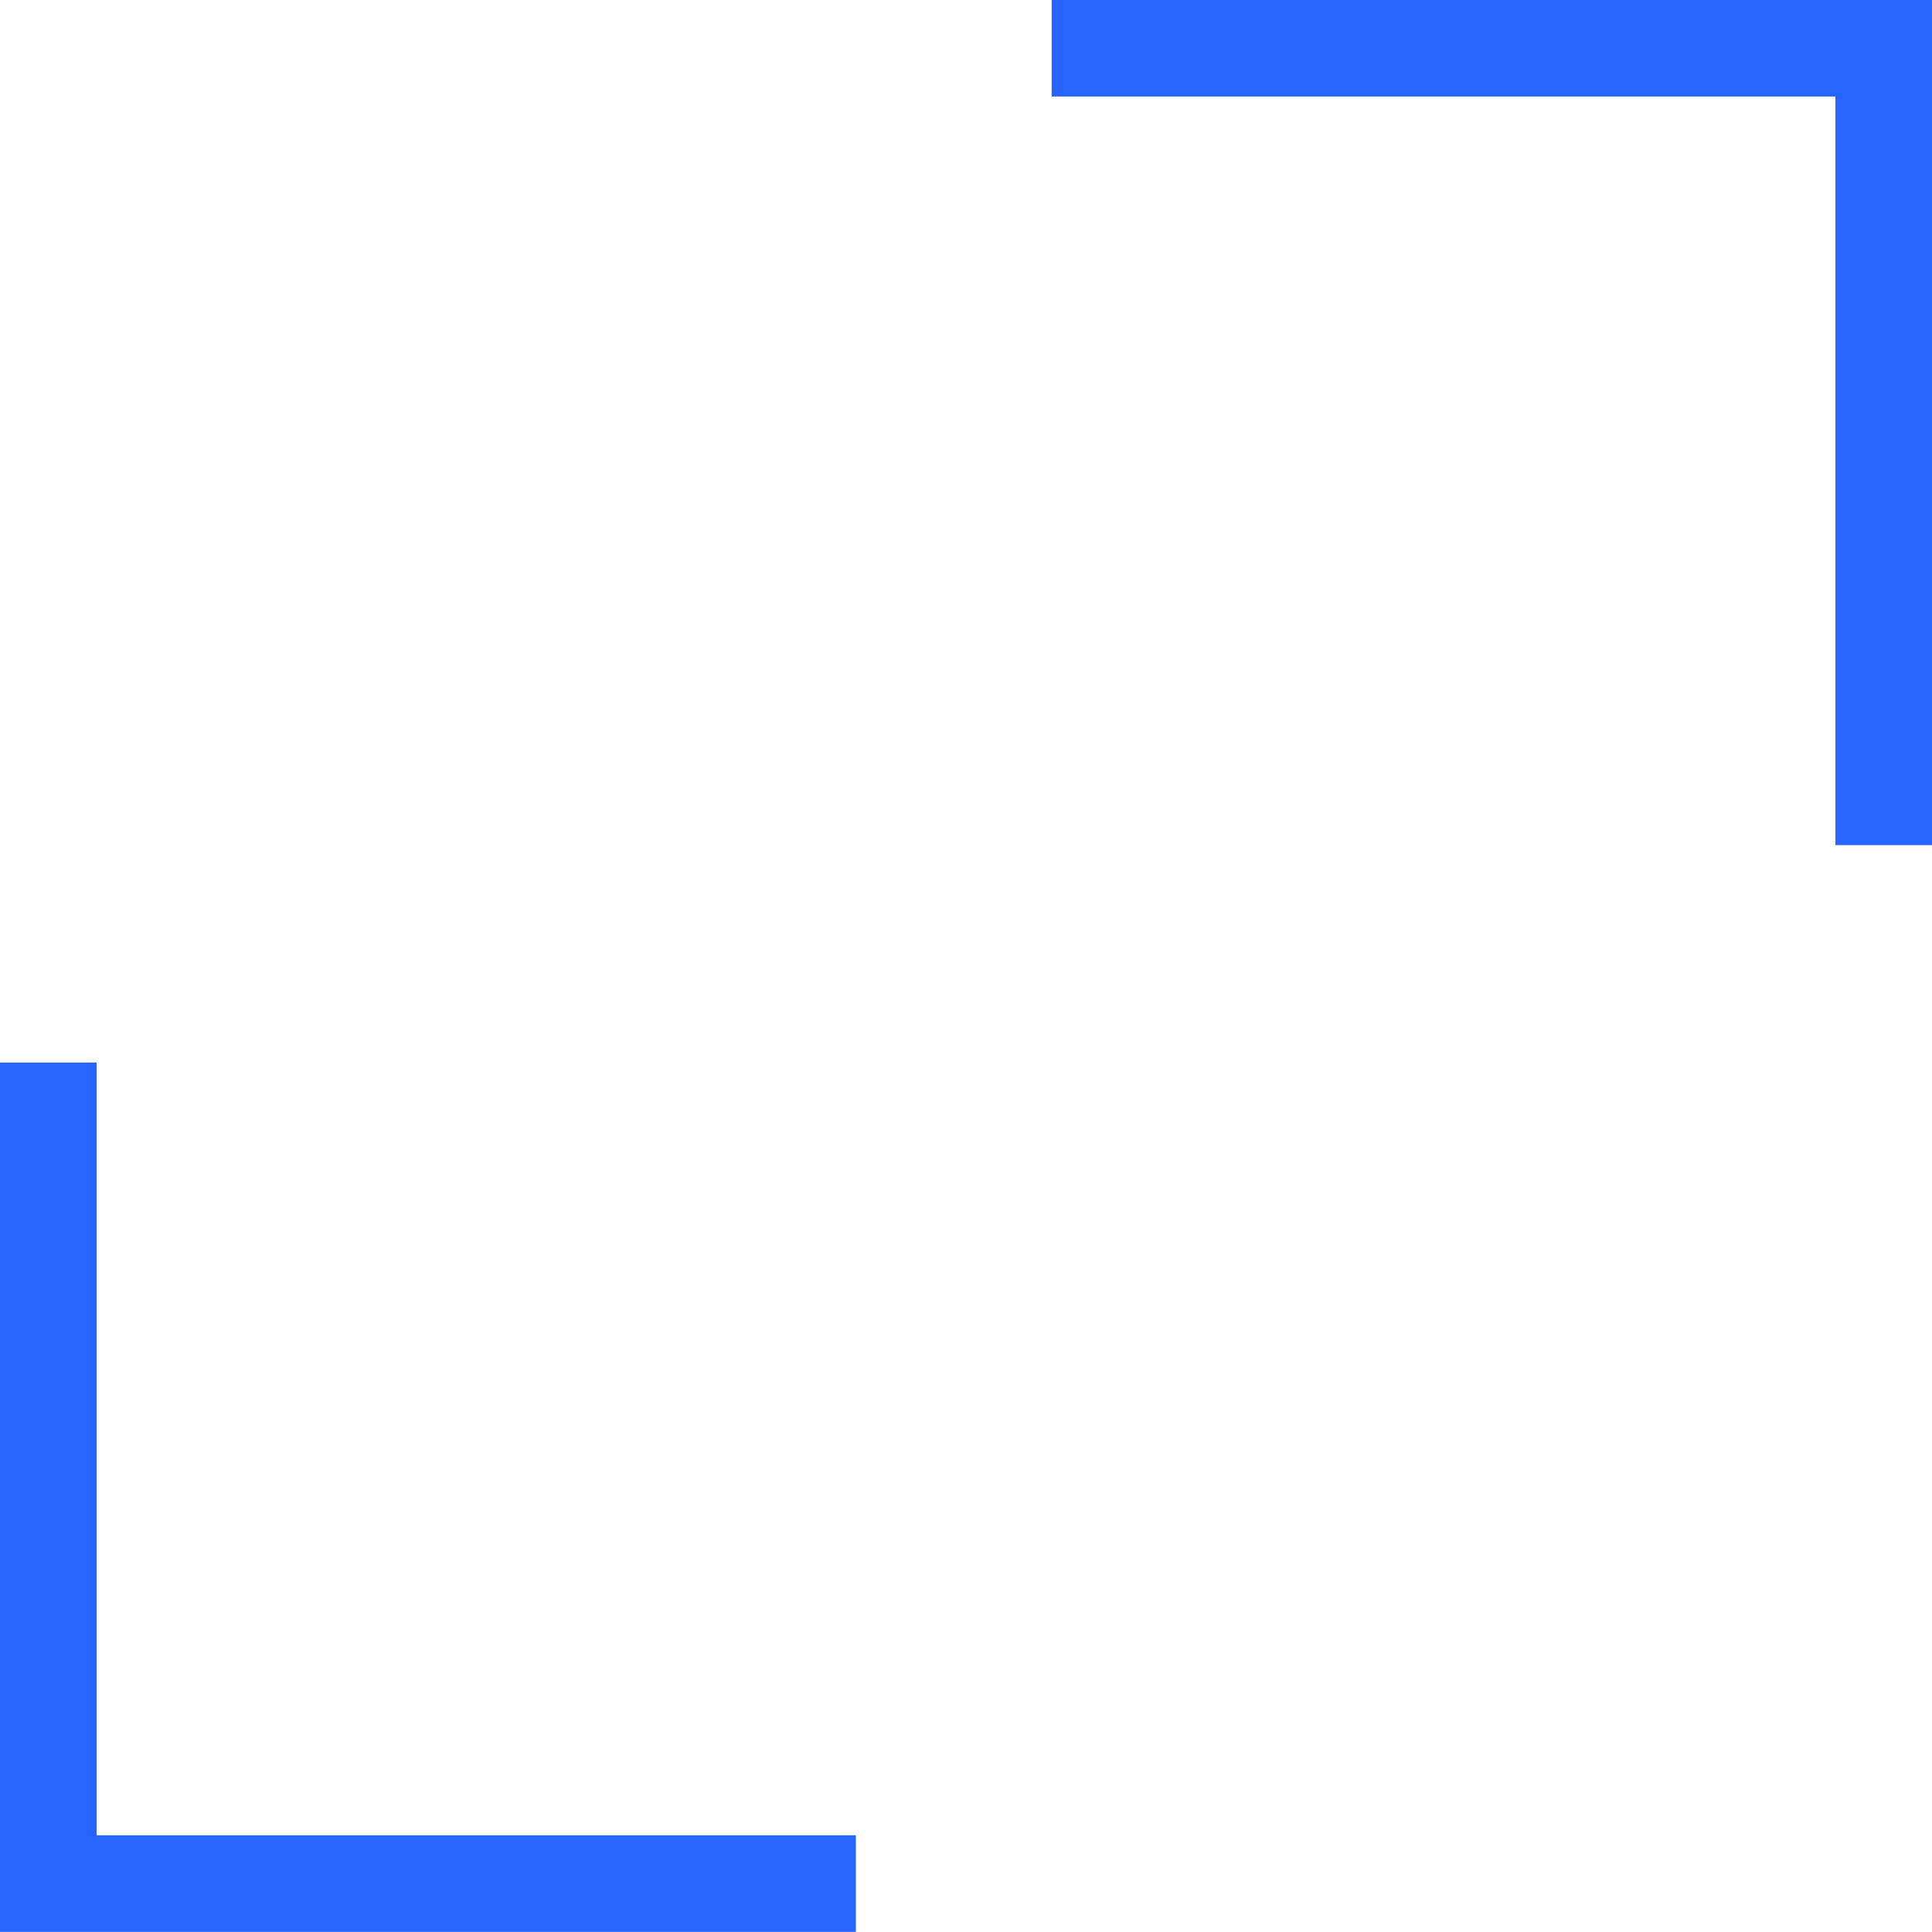
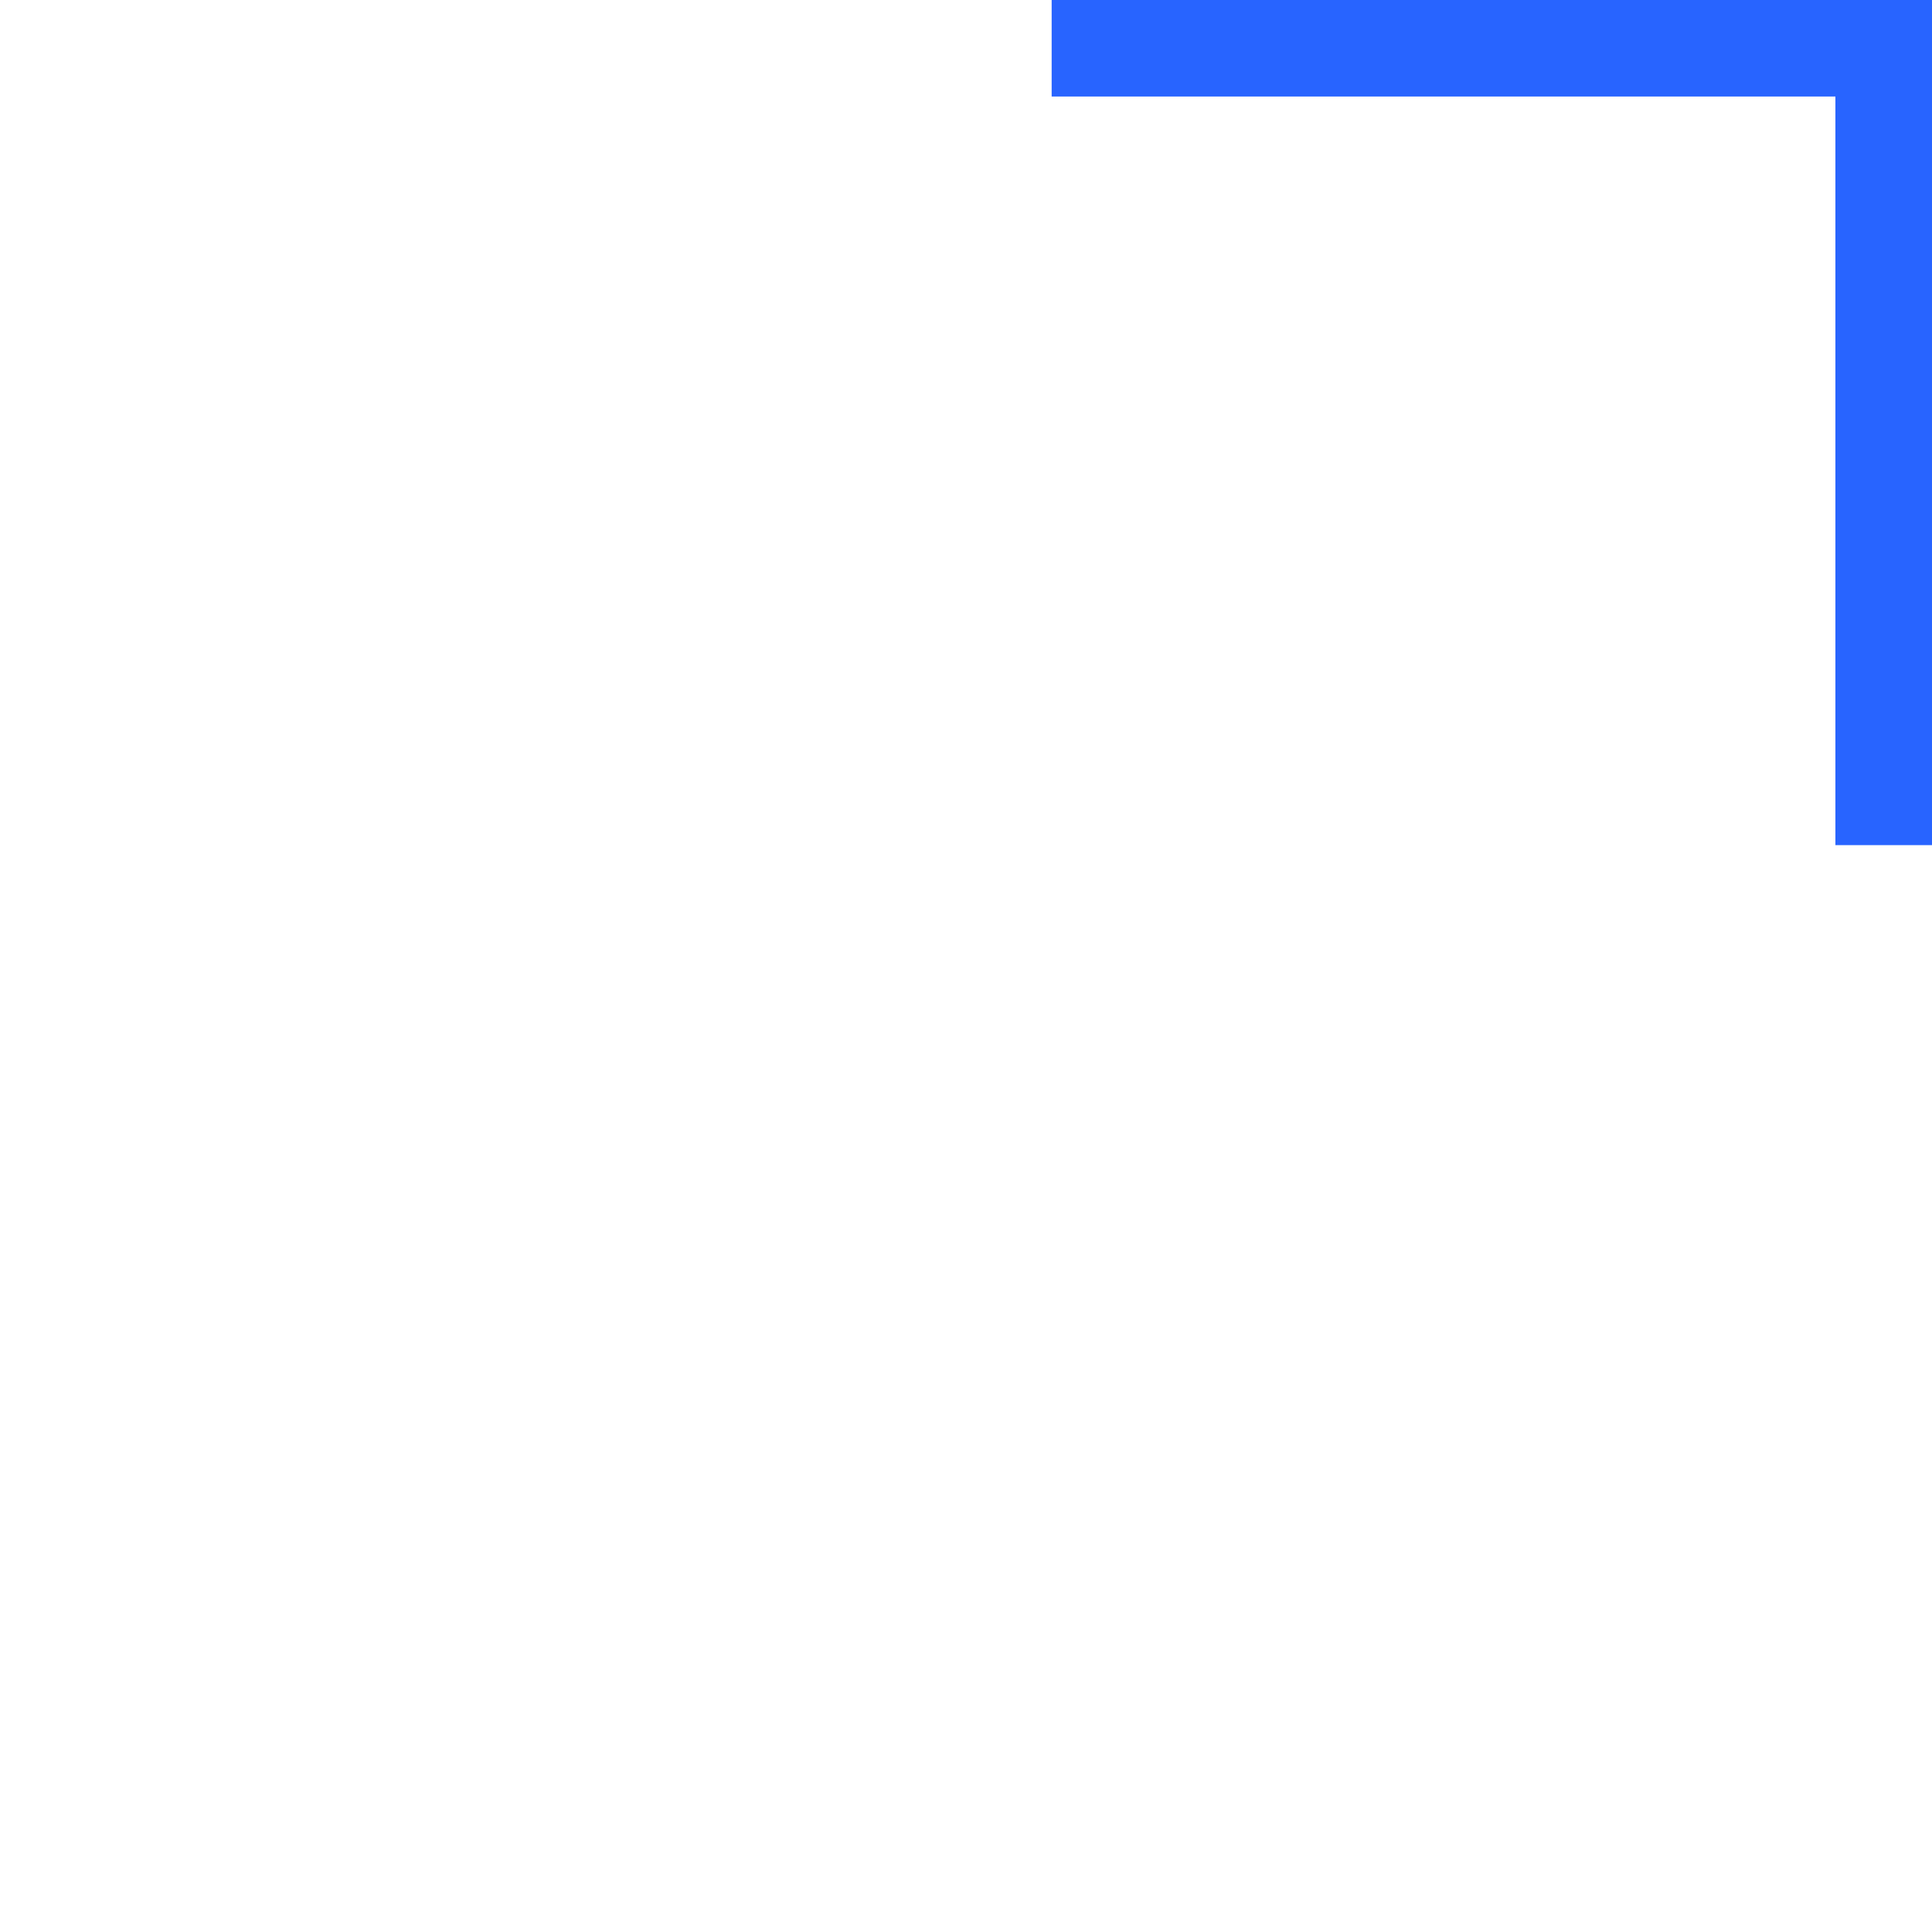
<svg xmlns="http://www.w3.org/2000/svg" width="48" height="48" viewBox="0 0 48 48" fill="none">
  <path fill-rule="evenodd" clip-rule="evenodd" d="M45.6 2.398H26.128V-0.002H48V20.997H45.6V2.398Z" fill="#2864FF" />
-   <path fill-rule="evenodd" clip-rule="evenodd" d="M2.4 45.597L21.264 45.597V47.997L0 47.997L1.91351e-06 26.398H2.4L2.4 45.597Z" fill="#2864FF" />
</svg>